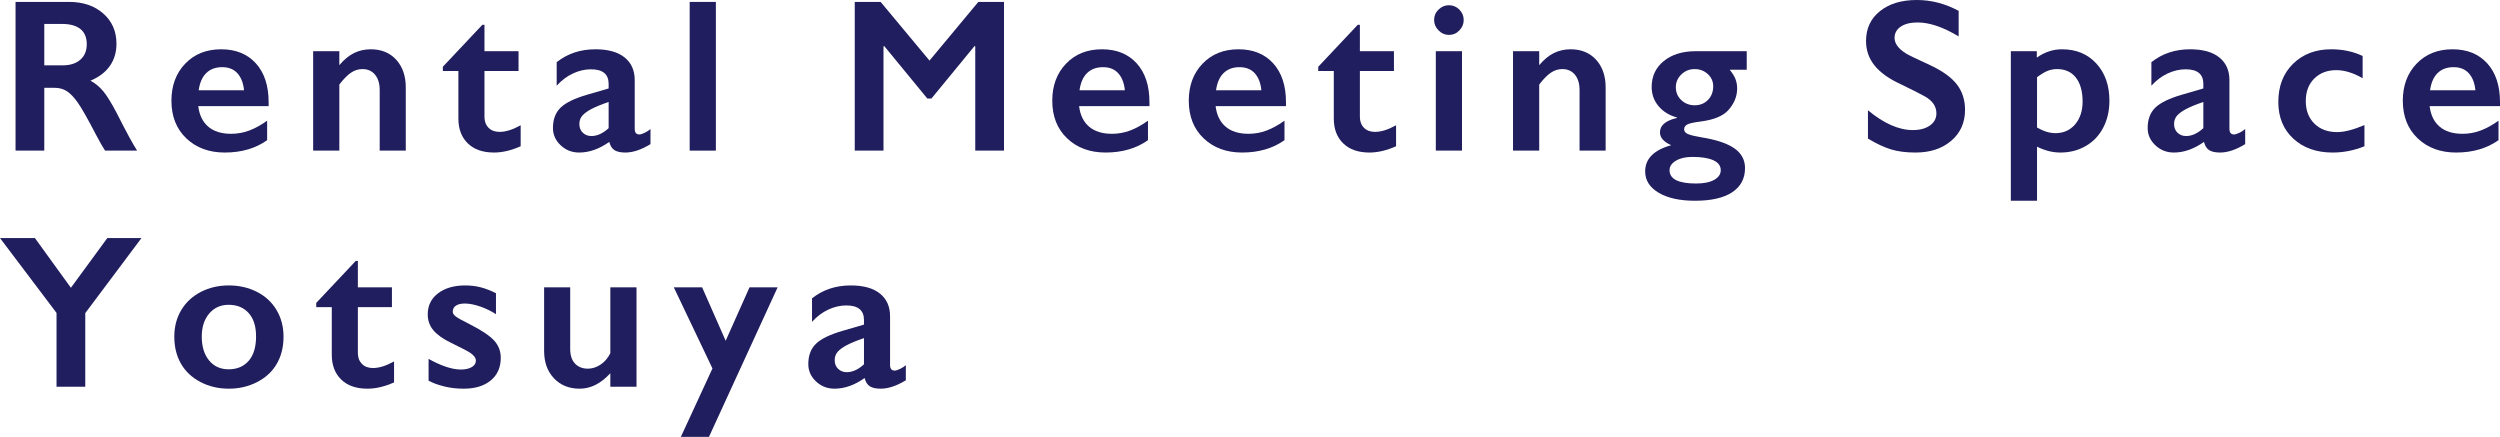
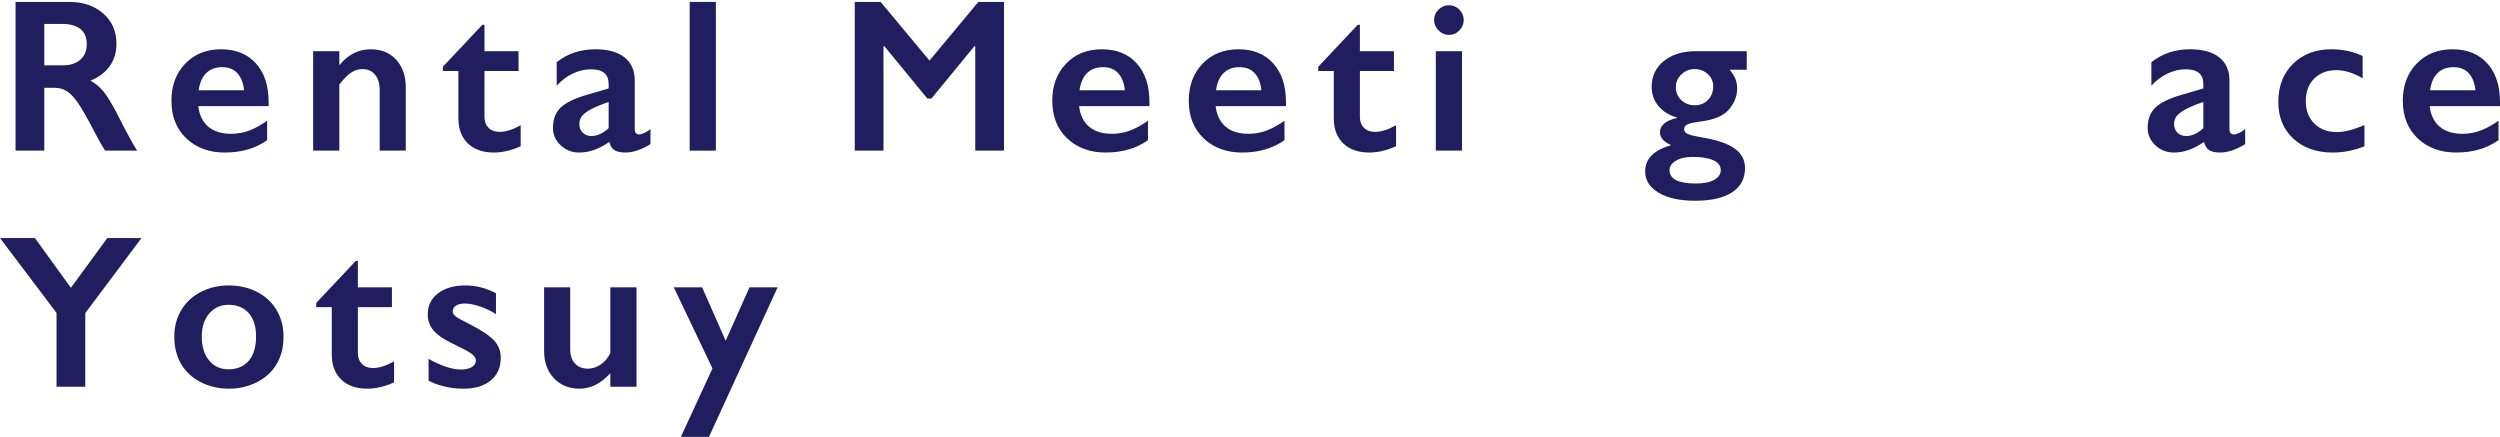
<svg xmlns="http://www.w3.org/2000/svg" version="1.1" id="レイヤー_1" x="0px" y="0px" width="687.989px" height="120.233px" viewBox="0 0 687.989 120.233" enable-background="new 0 0 687.989 120.233" xml:space="preserve">
  <g>
    <g>
      <g>
        <path fill="#201E5E" d="M19.014,0.527c3.848,0,6.982,1.064,9.404,3.193c2.421,2.129,3.633,4.902,3.633,8.32     c0,2.324-0.601,4.35-1.802,6.078c-1.201,1.729-2.984,3.09-5.347,4.086c1.308,0.703,2.471,1.66,3.486,2.871     c1.015,1.211,2.275,3.251,3.779,6.122c2.5,4.96,4.355,8.378,5.566,10.252h-8.818c-0.605-0.898-1.426-2.333-2.461-4.306     c-2.266-4.354-3.926-7.29-4.98-8.803c-1.055-1.513-2.07-2.587-3.047-3.222c-0.977-0.635-2.1-0.952-3.369-0.952h-2.871V41.45     h-7.91V0.527H19.014z M17.227,17.986c2.07,0,3.696-0.517,4.878-1.553c1.182-1.035,1.772-2.451,1.772-4.248     c0-1.875-0.586-3.276-1.758-4.204c-1.172-0.927-2.842-1.392-5.01-1.392h-4.922v11.396H17.227z" />
        <path fill="#201E5E" d="M60.858,13.563c4.023,0,7.207,1.289,9.551,3.867s3.516,6.142,3.516,10.692v1.084H54.559     c0.293,2.441,1.206,4.321,2.739,5.639c1.533,1.318,3.637,1.977,6.313,1.977c1.718,0,3.374-0.297,4.966-0.894     c1.592-0.595,3.237-1.499,4.937-2.709v5.361c-3.204,2.266-7.09,3.398-11.66,3.398c-4.317,0-7.842-1.298-10.576-3.896     c-2.735-2.598-4.102-6.054-4.102-10.37c0-4.16,1.264-7.558,3.794-10.194C53.5,14.881,56.795,13.563,60.858,13.563z M67.157,24.84     c-0.195-1.991-0.801-3.548-1.816-4.671c-1.016-1.123-2.413-1.685-4.189-1.685c-1.816,0-3.277,0.538-4.38,1.611     c-1.104,1.074-1.802,2.656-2.095,4.745H67.157z" />
        <path fill="#201E5E" d="M102.028,13.563c2.93,0,5.269,0.962,7.017,2.886c1.748,1.923,2.622,4.458,2.622,7.602v17.4h-7.178V24.782     c0-1.776-0.425-3.183-1.274-4.218s-2.007-1.553-3.472-1.553c-1.113,0-2.158,0.327-3.135,0.981     c-0.977,0.654-2.051,1.743-3.223,3.266V41.45h-7.207V14.09h7.207v3.837c1.328-1.562,2.69-2.68,4.087-3.354     C98.869,13.899,100.388,13.563,102.028,13.563z" />
        <path fill="#201E5E" d="M132.739,6.825h0.586v7.265h9.375v5.448h-9.375v12.625c0,1.23,0.371,2.227,1.113,2.988     c0.742,0.762,1.758,1.143,3.047,1.143c1.68,0,3.613-0.605,5.801-1.816v5.771c-2.598,1.153-5.039,1.729-7.324,1.729     c-3.086,0-5.493-0.84-7.222-2.52s-2.593-3.955-2.593-6.826V19.539h-4.277v-1.171L132.739,6.825z" />
        <path fill="#201E5E" d="M163.832,13.563c3.516,0,6.201,0.747,8.057,2.241c1.855,1.494,2.783,3.578,2.783,6.254v13.387     c0,1.035,0.42,1.553,1.26,1.553c0.352,0,0.845-0.151,1.479-0.455c0.634-0.302,1.167-0.649,1.597-1.04v4.159     c-2.52,1.543-4.824,2.315-6.914,2.315c-1.289,0-2.281-0.216-2.974-0.645c-0.693-0.429-1.177-1.191-1.45-2.285     c-2.754,1.953-5.518,2.93-8.291,2.93c-1.973,0-3.667-0.664-5.083-1.993c-1.417-1.328-2.124-2.918-2.124-4.774     c0-2.363,0.703-4.228,2.109-5.595c1.406-1.367,3.867-2.558,7.383-3.574l5.83-1.699v-1.26c0-2.675-1.622-4.013-4.863-4.013     c-1.66,0-3.311,0.381-4.951,1.143s-3.135,1.885-4.482,3.369v-6.475C156.185,14.745,159.73,13.563,163.832,13.563z      M159.437,34.126c0,0.996,0.317,1.797,0.952,2.402c0.634,0.605,1.421,0.908,2.358,0.908c1.582,0,3.164-0.722,4.746-2.167v-7.207     c-2.012,0.684-3.589,1.328-4.731,1.933c-1.143,0.605-1.982,1.221-2.52,1.846C159.705,32.467,159.437,33.229,159.437,34.126z" />
        <path fill="#201E5E" d="M197.004,0.527V41.45h-7.207V0.527H197.004z" />
        <path fill="#201E5E" d="M242.342,0.527l13.447,16.141l13.447-16.141h7.061V41.45h-7.91V12.713h-0.234l-11.836,14.412h-1.113     l-11.836-14.412h-0.234V41.45h-7.91V0.527H242.342z" />
        <path fill="#201E5E" d="M303.258,13.563c4.023,0,7.207,1.289,9.551,3.867s3.516,6.142,3.516,10.692v1.084h-19.365     c0.293,2.441,1.206,4.321,2.74,5.639c1.533,1.318,3.637,1.977,6.313,1.977c1.719,0,3.374-0.297,4.967-0.894     c1.592-0.595,3.236-1.499,4.936-2.709v5.361c-3.203,2.266-7.09,3.398-11.66,3.398c-4.316,0-7.842-1.298-10.576-3.896     s-4.102-6.054-4.102-10.37c0-4.16,1.265-7.558,3.795-10.194C295.901,14.881,299.196,13.563,303.258,13.563z M309.557,24.84     c-0.195-1.991-0.801-3.548-1.816-4.671c-1.016-1.123-2.412-1.685-4.189-1.685c-1.816,0-3.276,0.538-4.379,1.611     c-1.104,1.074-1.803,2.656-2.096,4.745H309.557z" />
        <path fill="#201E5E" d="M340.826,13.563c4.023,0,7.207,1.289,9.551,3.867s3.516,6.142,3.516,10.692v1.084h-19.365     c0.293,2.441,1.206,4.321,2.739,5.639s3.637,1.977,6.313,1.977c1.718,0,3.374-0.297,4.966-0.894     c1.592-0.595,3.237-1.499,4.937-2.709v5.361c-3.204,2.266-7.09,3.398-11.66,3.398c-4.317,0-7.842-1.298-10.576-3.896     c-2.735-2.598-4.102-6.054-4.102-10.37c0-4.16,1.265-7.558,3.794-10.194C333.467,14.881,336.763,13.563,340.826,13.563z      M347.125,24.84c-0.195-1.991-0.802-3.548-1.816-4.671c-1.016-1.123-2.413-1.685-4.189-1.685c-1.816,0-3.276,0.538-4.38,1.611     c-1.104,1.074-1.802,2.656-2.095,4.745H347.125z" />
        <path fill="#201E5E" d="M373.647,6.825h0.586v7.265h9.375v5.448h-9.375v12.625c0,1.23,0.37,2.227,1.113,2.988     c0.742,0.762,1.758,1.143,3.047,1.143c1.68,0,3.613-0.605,5.801-1.816v5.771c-2.598,1.153-5.039,1.729-7.324,1.729     c-3.087,0-5.494-0.84-7.223-2.52s-2.592-3.955-2.592-6.826V19.539h-4.277v-1.171L373.647,6.825z" />
        <path fill="#201E5E" d="M398.733,1.436c1.113,0,2.07,0.4,2.871,1.2c0.801,0.801,1.201,1.758,1.201,2.871     c0,1.075-0.396,2.026-1.187,2.856s-1.753,1.245-2.886,1.245c-1.094,0-2.047-0.415-2.856-1.245     c-0.811-0.83-1.216-1.781-1.216-2.856c0-1.132,0.41-2.094,1.23-2.885C396.711,1.831,397.659,1.436,398.733,1.436z M402.336,14.09     V41.45h-7.207V14.09H402.336z" />
-         <path fill="#201E5E" d="M432.227,13.563c2.93,0,5.27,0.962,7.018,2.886c1.747,1.923,2.621,4.458,2.621,7.602v17.4h-7.178V24.782     c0-1.776-0.424-3.183-1.273-4.218s-2.008-1.553-3.473-1.553c-1.113,0-2.158,0.327-3.135,0.981s-2.051,1.743-3.223,3.266V41.45     h-7.207V14.09h7.207v3.837c1.328-1.562,2.691-2.68,4.088-3.354C429.068,13.899,430.586,13.563,432.227,13.563z" />
        <path fill="#201E5E" d="M480.692,14.09v5.097h-4.688c0.762,0.938,1.294,1.801,1.598,2.592c0.303,0.791,0.453,1.646,0.453,2.563     c0,2.187-0.82,4.188-2.461,6.005c-1.445,1.582-3.926,2.607-7.441,3.076c-1.895,0.234-3.148,0.503-3.764,0.806     s-0.924,0.767-0.924,1.392c0,0.566,0.377,1.001,1.129,1.303c0.751,0.303,1.957,0.591,3.617,0.864     c4.121,0.664,7.153,1.68,9.098,3.046c1.943,1.367,2.914,3.173,2.914,5.42c0,2.89-1.182,5.111-3.545,6.664     c-2.363,1.553-5.762,2.329-10.195,2.329c-4.199,0-7.539-0.731-10.02-2.197c-2.48-1.465-3.721-3.427-3.721-5.888     c0-3.476,2.393-5.877,7.178-7.206c-2.07-0.898-3.105-2.08-3.105-3.544c0-1.914,1.563-3.231,4.688-3.955v-0.117     c-2.129-0.585-3.822-1.63-5.082-3.134c-1.26-1.504-1.891-3.262-1.891-5.273c0-2.949,1.113-5.326,3.34-7.133     c2.227-1.806,5.137-2.709,8.73-2.709H480.692z M459.452,46.84c0,2.441,2.441,3.662,7.324,3.662c2.109,0,3.766-0.337,4.967-1.01     c1.201-0.674,1.801-1.558,1.801-2.651c0-1.211-0.678-2.124-2.035-2.739c-1.358-0.615-3.277-0.922-5.758-0.922     c-1.855,0-3.369,0.346-4.541,1.04S459.452,45.786,459.452,46.84z M461.18,23.991c0,1.426,0.503,2.612,1.51,3.559     c1.006,0.947,2.23,1.421,3.676,1.421c1.484,0,2.705-0.493,3.662-1.479c0.957-0.985,1.436-2.23,1.436-3.735     c0-1.348-0.498-2.476-1.494-3.383c-0.996-0.909-2.197-1.362-3.604-1.362c-1.445,0-2.67,0.493-3.676,1.48     C461.683,21.478,461.18,22.644,461.18,23.991z" />
-         <path fill="#201E5E" d="M527.497,0c3.984,0,7.822,0.996,11.514,2.988v7.03c-4.238-2.558-7.998-3.837-11.279-3.837     c-1.992,0-3.551,0.386-4.674,1.158c-1.123,0.771-1.684,1.801-1.684,3.09c0,1.543,1.044,2.969,3.135,4.277     c0.586,0.391,2.842,1.484,6.768,3.281c3.358,1.582,5.781,3.339,7.266,5.272c1.483,1.933,2.227,4.257,2.227,6.972     c0,3.515-1.266,6.352-3.795,8.51c-2.529,2.158-5.805,3.237-9.828,3.237c-2.618,0-4.869-0.289-6.754-0.865     c-1.885-0.575-3.998-1.566-6.342-2.973v-7.792c4.375,3.632,8.496,5.449,12.363,5.449c1.934,0,3.496-0.42,4.688-1.26     c1.19-0.839,1.787-1.953,1.787-3.339c0-1.894-1.036-3.437-3.105-4.628c-1.719-0.938-3.937-2.06-6.65-3.369     c-3.223-1.465-5.631-3.173-7.223-5.126c-1.592-1.952-2.387-4.218-2.387-6.796c0-3.437,1.278-6.176,3.838-8.217     C519.918,1.021,523.296,0,527.497,0z" />
-         <path fill="#201E5E" d="M567.465,13.563c3.906,0,7.056,1.309,9.448,3.925c2.392,2.617,3.589,6.025,3.589,10.224     c0,2.753-0.562,5.214-1.685,7.382c-1.124,2.168-2.72,3.857-4.79,5.067c-2.07,1.211-4.414,1.817-7.031,1.817     c-2.129,0-4.268-0.537-6.416-1.612v14.881h-7.207V14.09h7.148v1.757C562.69,14.324,565.004,13.563,567.465,13.563z      M560.581,35.093c1.797,1.035,3.477,1.552,5.039,1.552c2.266,0,4.082-0.81,5.449-2.431s2.051-3.71,2.051-6.269     c0-2.792-0.611-4.98-1.831-6.562c-1.221-1.582-2.954-2.373-5.2-2.373c-0.84,0-1.65,0.142-2.432,0.425     c-0.781,0.283-1.807,0.884-3.076,1.801V35.093z" />
        <path fill="#201E5E" d="M602.688,13.563c3.516,0,6.201,0.747,8.057,2.241c1.855,1.494,2.783,3.578,2.783,6.254v13.387     c0,1.035,0.42,1.553,1.26,1.553c0.352,0,0.846-0.151,1.48-0.455c0.635-0.302,1.166-0.649,1.596-1.04v4.159     c-2.52,1.543-4.824,2.315-6.914,2.315c-1.289,0-2.279-0.216-2.973-0.645s-1.178-1.191-1.451-2.285     c-2.754,1.953-5.518,2.93-8.291,2.93c-1.973,0-3.666-0.664-5.082-1.993c-1.417-1.328-2.125-2.918-2.125-4.774     c0-2.363,0.703-4.228,2.109-5.595c1.406-1.367,3.867-2.558,7.383-3.574l5.83-1.699v-1.26c0-2.675-1.621-4.013-4.863-4.013     c-1.66,0-3.311,0.381-4.951,1.143s-3.135,1.885-4.482,3.369v-6.475C595.042,14.745,598.586,13.563,602.688,13.563z      M598.293,34.126c0,0.996,0.318,1.797,0.953,2.402c0.634,0.605,1.42,0.908,2.357,0.908c1.582,0,3.164-0.722,4.746-2.167v-7.207     c-2.012,0.684-3.588,1.328-4.73,1.933c-1.143,0.605-1.982,1.221-2.52,1.846C598.562,32.467,598.293,33.229,598.293,34.126z" />
        <path fill="#201E5E" d="M641.543,13.563c3.184,0,6.064,0.615,8.643,1.846v6.122c-2.559-1.484-4.98-2.226-7.266-2.226     c-2.461,0-4.473,0.767-6.035,2.3c-1.563,1.533-2.344,3.608-2.344,6.225c0,2.559,0.787,4.619,2.359,6.181     c1.572,1.563,3.666,2.343,6.283,2.343c1.953,0,4.453-0.644,7.5-1.933v5.829c-2.832,1.153-5.752,1.729-8.76,1.729     c-4.434,0-8.031-1.27-10.795-3.809c-2.764-2.539-4.146-5.907-4.146-10.106c0-4.355,1.354-7.86,4.059-10.517     C633.747,14.891,637.247,13.563,641.543,13.563z" />
        <path fill="#201E5E" d="M674.922,13.563c4.023,0,7.207,1.289,9.551,3.867s3.516,6.142,3.516,10.692v1.084h-19.365     c0.293,2.441,1.205,4.321,2.738,5.639s3.639,1.977,6.314,1.977c1.719,0,3.373-0.297,4.965-0.894     c1.592-0.595,3.238-1.499,4.938-2.709v5.361c-3.203,2.266-7.09,3.398-11.66,3.398c-4.316,0-7.842-1.298-10.576-3.896     s-4.102-6.054-4.102-10.37c0-4.16,1.264-7.558,3.793-10.194C667.563,14.881,670.86,13.563,674.922,13.563z M681.221,24.84     c-0.195-1.991-0.801-3.548-1.816-4.671c-1.016-1.123-2.412-1.685-4.189-1.685c-1.816,0-3.277,0.538-4.381,1.611     c-1.104,1.074-1.801,2.656-2.094,4.745H681.221z" />
        <path fill="#201E5E" d="M9.609,65.514l9.902,13.68l10.02-13.68h9.404L23.467,86.165v20.271h-7.91v-20.33L0,65.514H9.609z" />
        <path fill="#201E5E" d="M62.967,78.549c2.852,0,5.439,0.596,7.764,1.787c2.324,1.191,4.121,2.861,5.391,5.009     c1.27,2.148,1.904,4.58,1.904,7.294c0,2.832-0.611,5.312-1.831,7.44c-1.221,2.128-3.018,3.808-5.391,5.038     c-2.373,1.23-4.985,1.846-7.837,1.846c-2.871,0-5.479-0.615-7.822-1.846c-2.344-1.23-4.126-2.91-5.347-5.038     c-1.221-2.128-1.831-4.608-1.831-7.44c0-2.754,0.645-5.199,1.934-7.338s3.086-3.798,5.391-4.98     C57.596,79.14,60.155,78.549,62.967,78.549z M55.526,92.639c0,2.734,0.669,4.917,2.007,6.547c1.337,1.631,3.13,2.446,5.376,2.446     c2.344,0,4.189-0.781,5.537-2.343c1.348-1.562,2.021-3.797,2.021-6.708c0-2.773-0.679-4.917-2.036-6.43     c-1.358-1.513-3.198-2.27-5.522-2.27c-2.188,0-3.965,0.801-5.332,2.402C56.209,87.884,55.526,90.002,55.526,92.639z" />
        <path fill="#201E5E" d="M97.897,71.812h0.586v7.264h9.375v5.449h-9.375V97.15c0,1.23,0.371,2.226,1.113,2.988     c0.742,0.761,1.758,1.142,3.047,1.142c1.68,0,3.613-0.605,5.801-1.815v5.77c-2.598,1.153-5.039,1.729-7.324,1.729     c-3.086,0-5.493-0.839-7.222-2.52c-1.729-1.679-2.593-3.954-2.593-6.825V84.525h-4.277v-1.172L97.897,71.812z" />
        <path fill="#201E5E" d="M128.022,78.549c1.504,0,2.919,0.171,4.248,0.513c1.328,0.342,2.734,0.884,4.219,1.626v5.77     c-1.367-0.878-2.832-1.586-4.395-2.124c-1.563-0.537-2.959-0.806-4.189-0.806c-1.036,0-1.846,0.195-2.432,0.586     c-0.586,0.39-0.879,0.947-0.879,1.669c0,0.41,0.244,0.82,0.732,1.231c0.488,0.41,1.826,1.162,4.014,2.255     c3.125,1.582,5.317,3.042,6.577,4.379c1.26,1.338,1.89,2.944,1.89,4.819c0,2.636-0.918,4.711-2.754,6.225     c-1.836,1.514-4.317,2.271-7.441,2.271c-1.953,0-3.775-0.215-5.464-0.645c-1.689-0.429-3.091-0.947-4.204-1.553v-6.005     c3.516,1.954,6.475,2.929,8.877,2.929c1.23,0,2.227-0.219,2.988-0.659c0.762-0.439,1.143-1.02,1.143-1.743     c0-0.429-0.137-0.82-0.41-1.172c-0.274-0.351-0.684-0.712-1.23-1.084c-0.547-0.371-2.256-1.259-5.127-2.666     c-2.208-1.055-3.838-2.202-4.893-3.442c-1.055-1.239-1.582-2.709-1.582-4.409c0-2.421,0.947-4.354,2.842-5.8     C122.446,79.272,124.936,78.549,128.022,78.549z" />
        <path fill="#201E5E" d="M156.917,79.076v16.932c0,1.777,0.444,3.13,1.333,4.057c0.889,0.928,2.065,1.391,3.53,1.391     c1.211,0,2.373-0.371,3.486-1.113c1.113-0.742,2.011-1.787,2.695-3.135V79.076h7.207v27.36h-7.207v-3.72     c-2.598,2.832-5.41,4.248-8.438,4.248c-2.93,0-5.293-0.957-7.09-2.871c-1.797-1.914-2.695-4.414-2.695-7.499V79.076H156.917z" />
        <path fill="#201E5E" d="M193.225,79.076l6.475,14.705l6.563-14.705h7.735L195.1,120.233h-7.734l8.701-18.835l-10.635-22.321     H193.225z" />
-         <path fill="#201E5E" d="M234.102,78.549c3.516,0,6.201,0.747,8.057,2.241c1.855,1.494,2.783,3.579,2.783,6.254v13.387     c0,1.035,0.42,1.552,1.26,1.552c0.352,0,0.845-0.151,1.479-0.454c0.634-0.302,1.167-0.649,1.597-1.04v4.159     c-2.52,1.543-4.824,2.314-6.914,2.314c-1.289,0-2.281-0.215-2.974-0.645c-0.693-0.429-1.177-1.191-1.45-2.285     c-2.754,1.953-5.518,2.929-8.291,2.929c-1.973,0-3.667-0.664-5.083-1.992c-1.417-1.327-2.124-2.919-2.124-4.774     c0-2.363,0.703-4.228,2.109-5.595c1.406-1.367,3.867-2.558,7.383-3.574l5.83-1.698v-1.261c0-2.675-1.621-4.013-4.863-4.013     c-1.66,0-3.311,0.381-4.951,1.143c-1.641,0.761-3.135,1.885-4.482,3.368v-6.474C226.456,79.731,230,78.549,234.102,78.549z      M229.708,99.113c0,0.996,0.317,1.797,0.952,2.402c0.634,0.605,1.421,0.908,2.358,0.908c1.582,0,3.164-0.722,4.746-2.167v-7.206     c-2.012,0.684-3.589,1.328-4.731,1.933c-1.143,0.605-1.982,1.221-2.52,1.846C229.975,97.454,229.708,98.215,229.708,99.113z" />
      </g>
    </g>
  </g>
</svg>